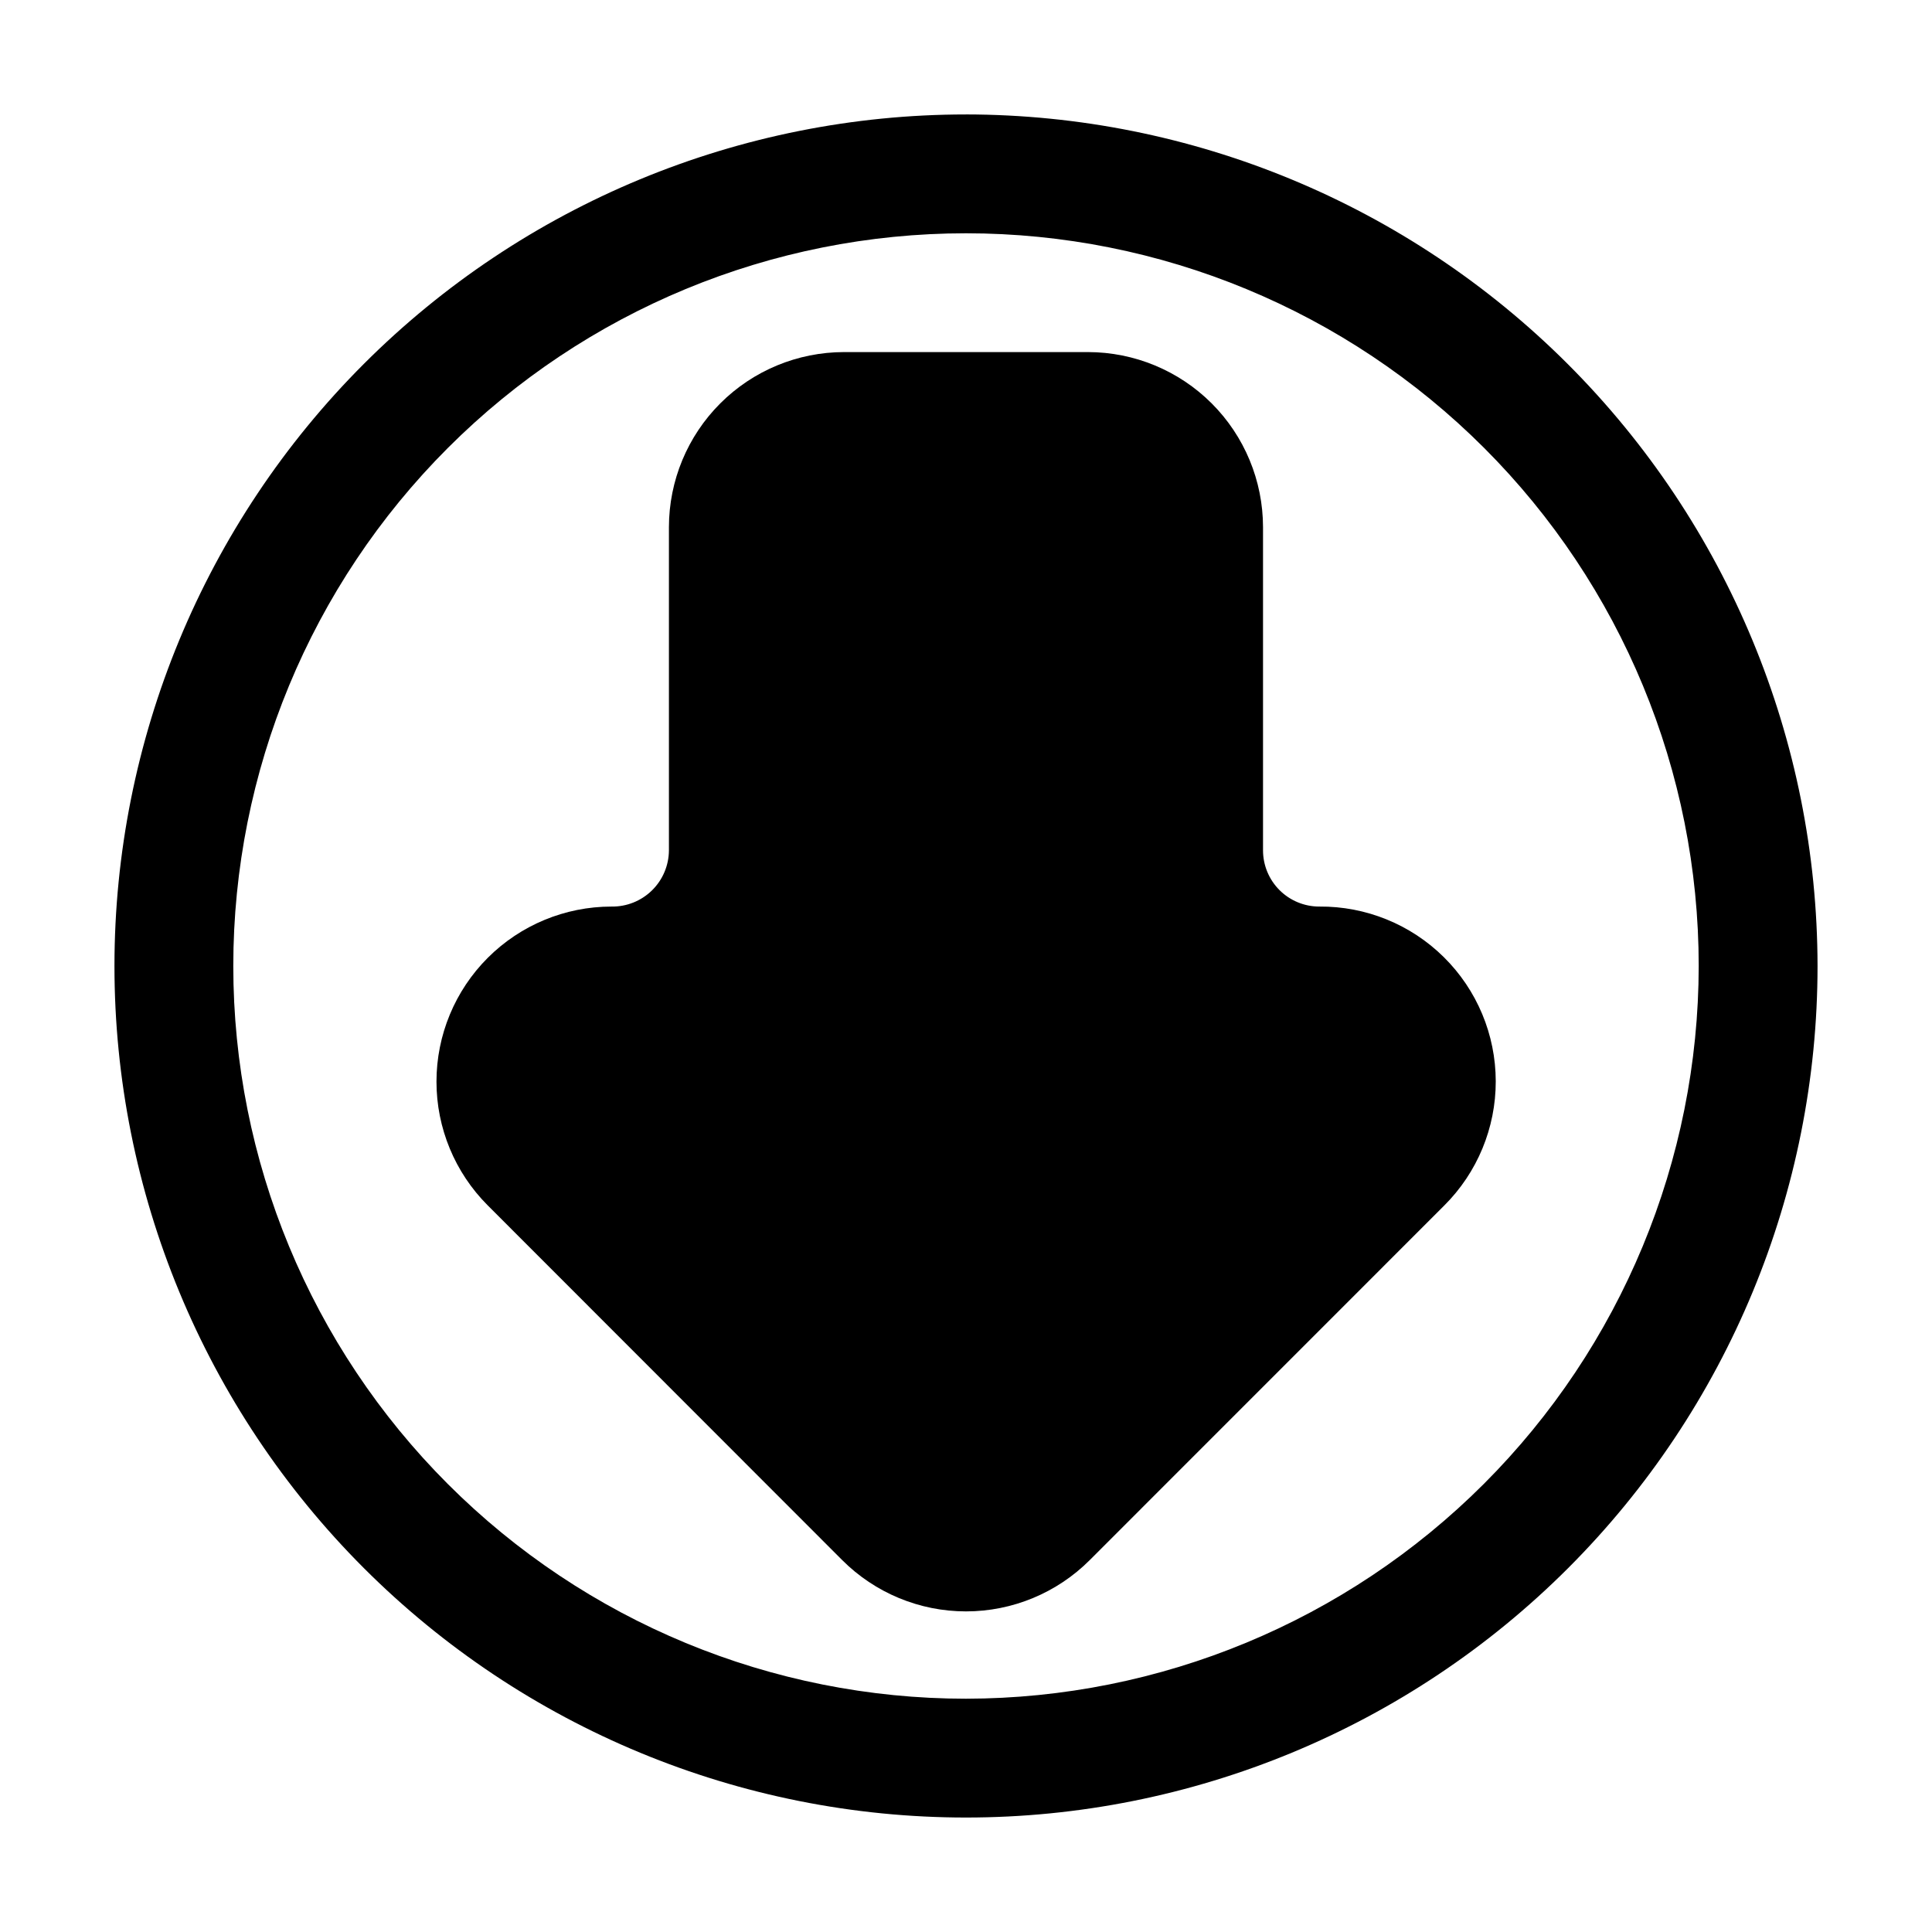
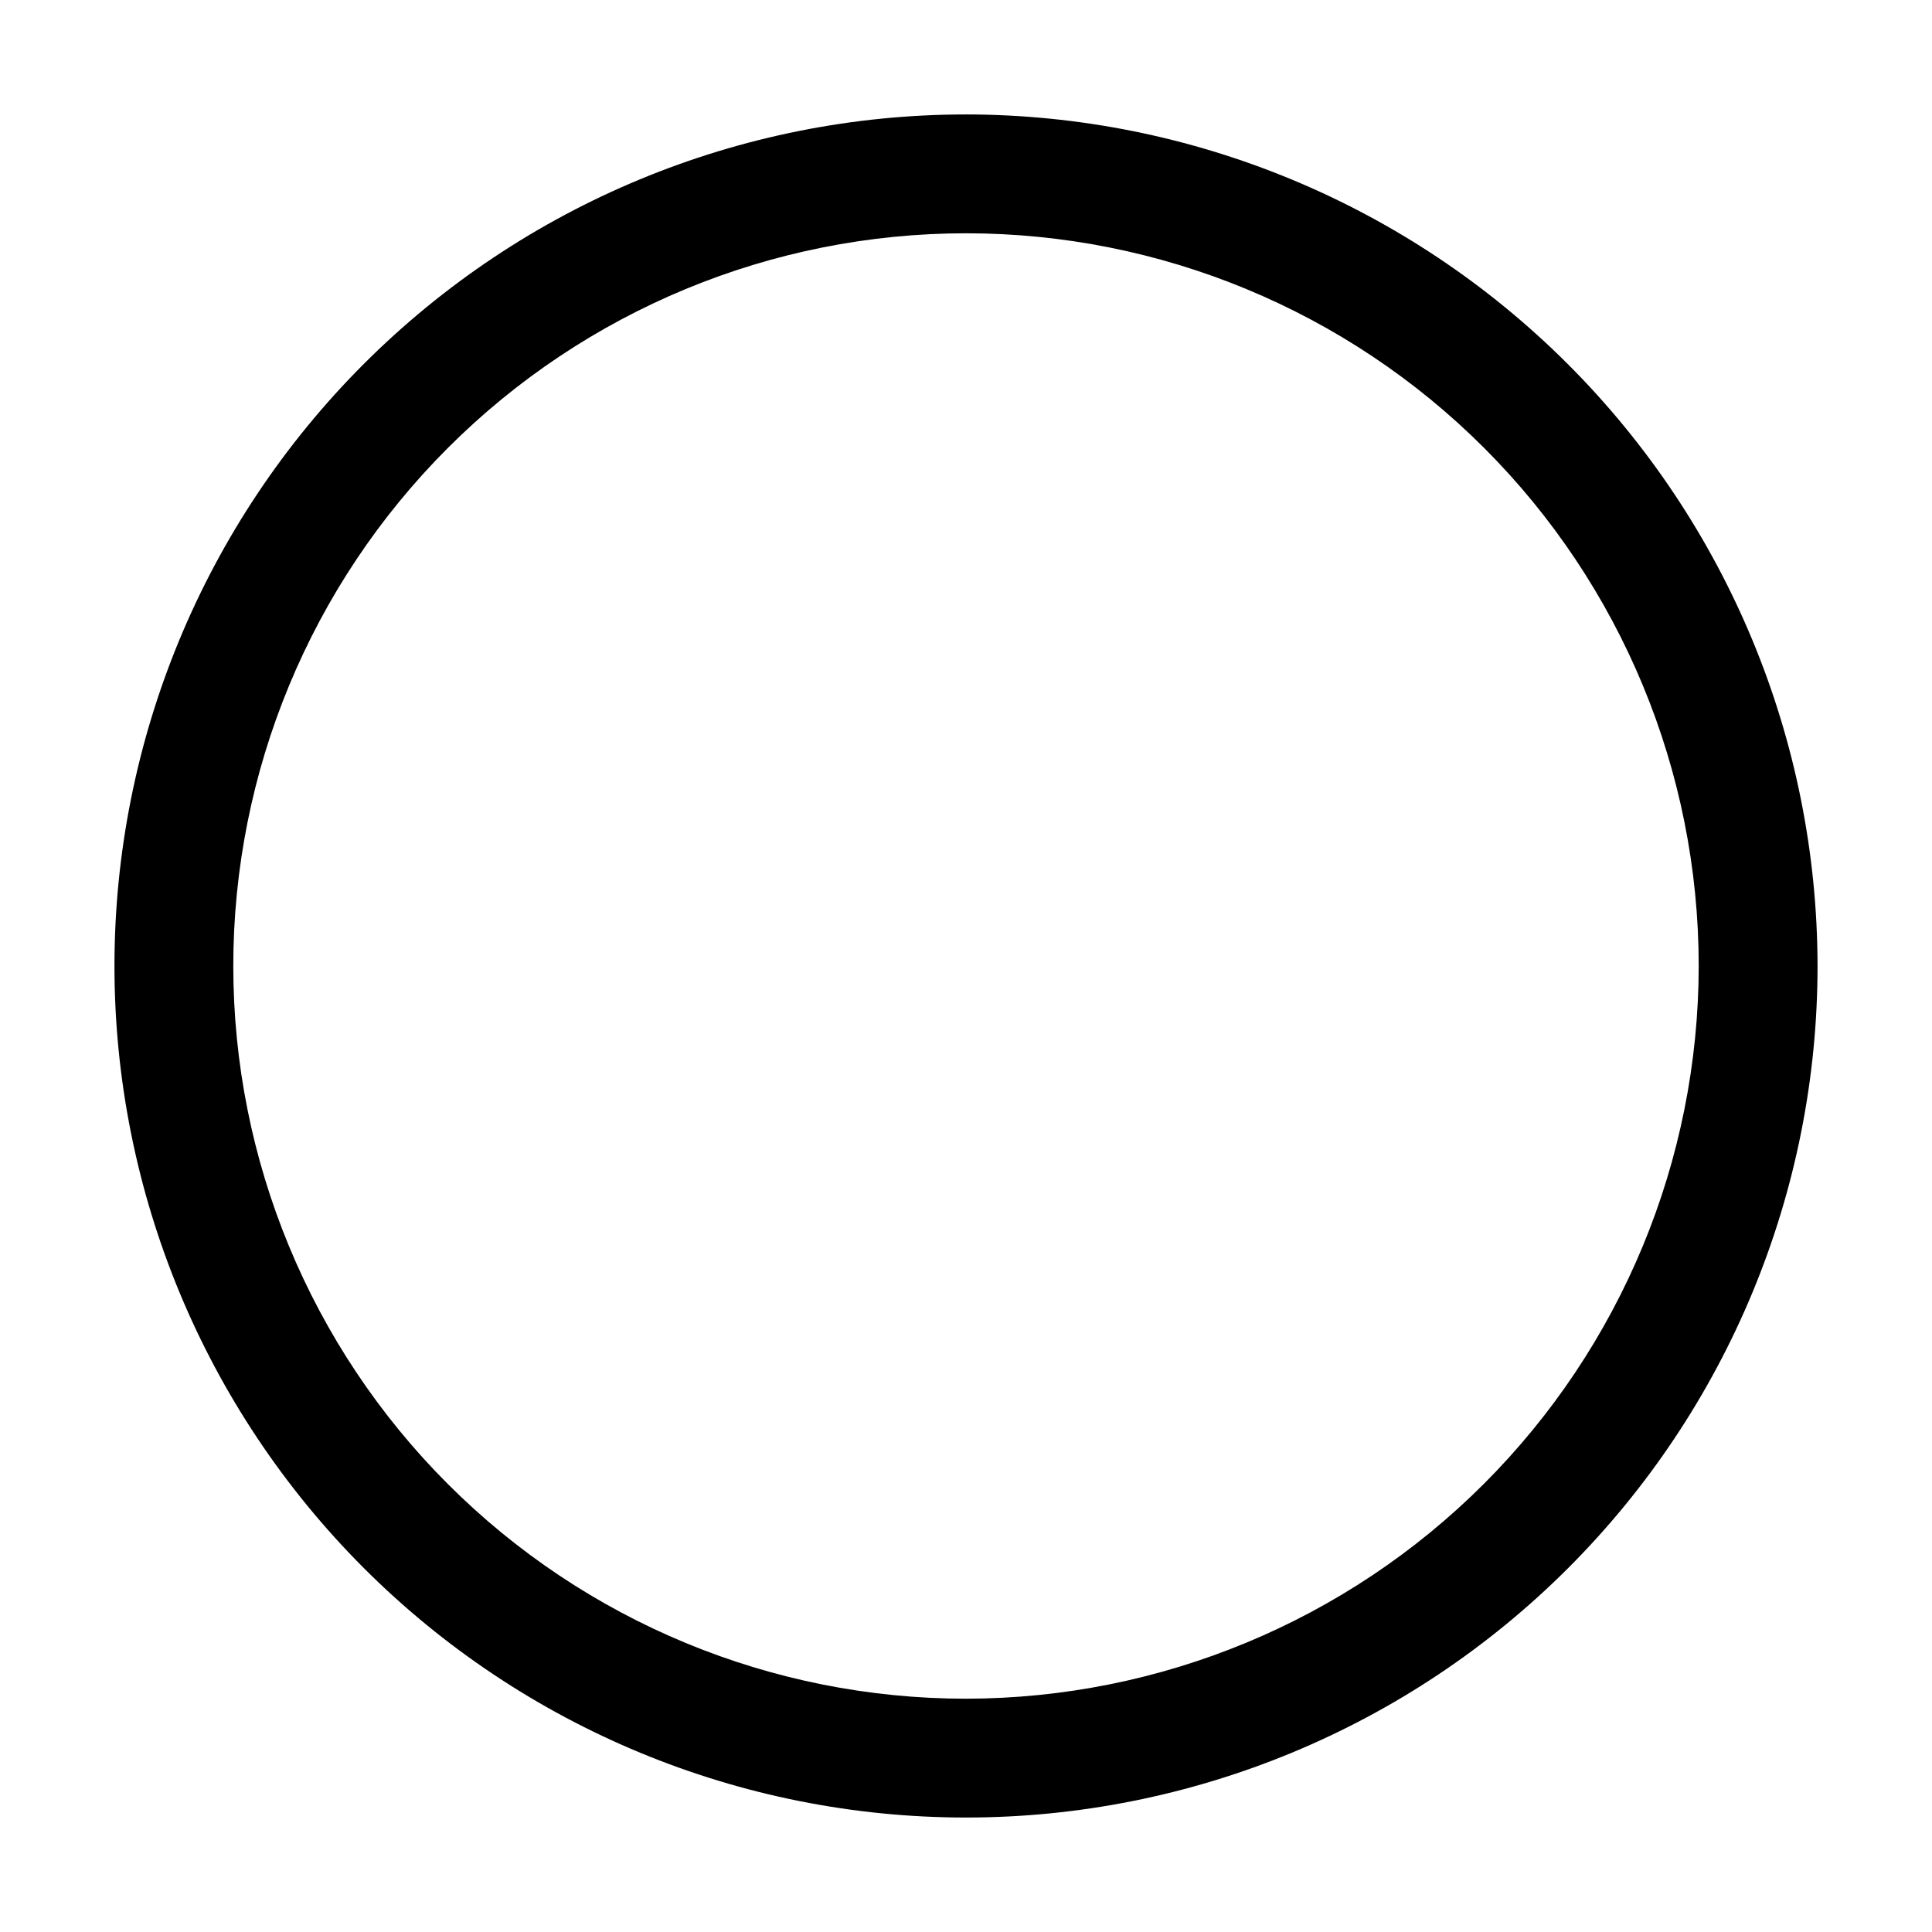
<svg xmlns="http://www.w3.org/2000/svg" fill="#000000" width="800px" height="800px" version="1.1" viewBox="144 144 512 512">
  <g>
    <path d="m400 174.33c-59.852 0-117.25 23.777-159.57 66.098-42.32 42.32-66.098 99.719-66.098 159.57 0 59.848 23.777 117.25 66.098 159.57 42.32 42.32 99.719 66.098 159.57 66.098 59.848 0 117.25-23.777 159.57-66.098 42.32-42.32 66.098-99.719 66.098-159.57-0.066-59.832-23.863-117.19-66.172-159.5-42.305-42.309-99.664-66.102-159.49-66.172zm0 419.84v0.004c-51.5 0-100.89-20.457-137.3-56.875-36.414-36.414-56.875-85.805-56.875-137.3 0-51.5 20.461-100.89 56.875-137.3 36.414-36.414 85.805-56.875 137.3-56.875 51.496 0 100.89 20.461 137.3 56.875 36.418 36.414 56.875 85.805 56.875 137.3-0.055 51.48-20.531 100.84-56.934 137.24-36.406 36.402-85.762 56.879-137.24 56.934z" />
-     <path d="m493.62 384.25c-3.953 0-7.746-1.57-10.539-4.363-2.797-2.797-4.367-6.586-4.367-10.539v-85.648c-0.012-12.301-4.902-24.094-13.602-32.793-8.695-8.699-20.492-13.59-32.789-13.602h-64.656c-12.301 0.012-24.094 4.902-32.793 13.602-8.699 8.699-13.59 20.492-13.602 32.793v85.648c-0.02 4-1.641 7.824-4.5 10.625-2.859 2.801-6.719 4.34-10.719 4.277-12.301 0.004-24.098 4.891-32.793 13.586-8.699 8.699-13.586 20.496-13.59 32.797-0.004 12.301 4.879 24.098 13.574 32.801l93.938 94c8.699 8.711 20.504 13.605 32.812 13.605s24.109-4.894 32.809-13.605l93.941-93.961c8.754-8.719 13.664-20.57 13.645-32.926s-4.969-24.191-13.75-32.883c-8.781-8.691-20.668-13.52-33.02-13.414z" />
  </g>
</svg>